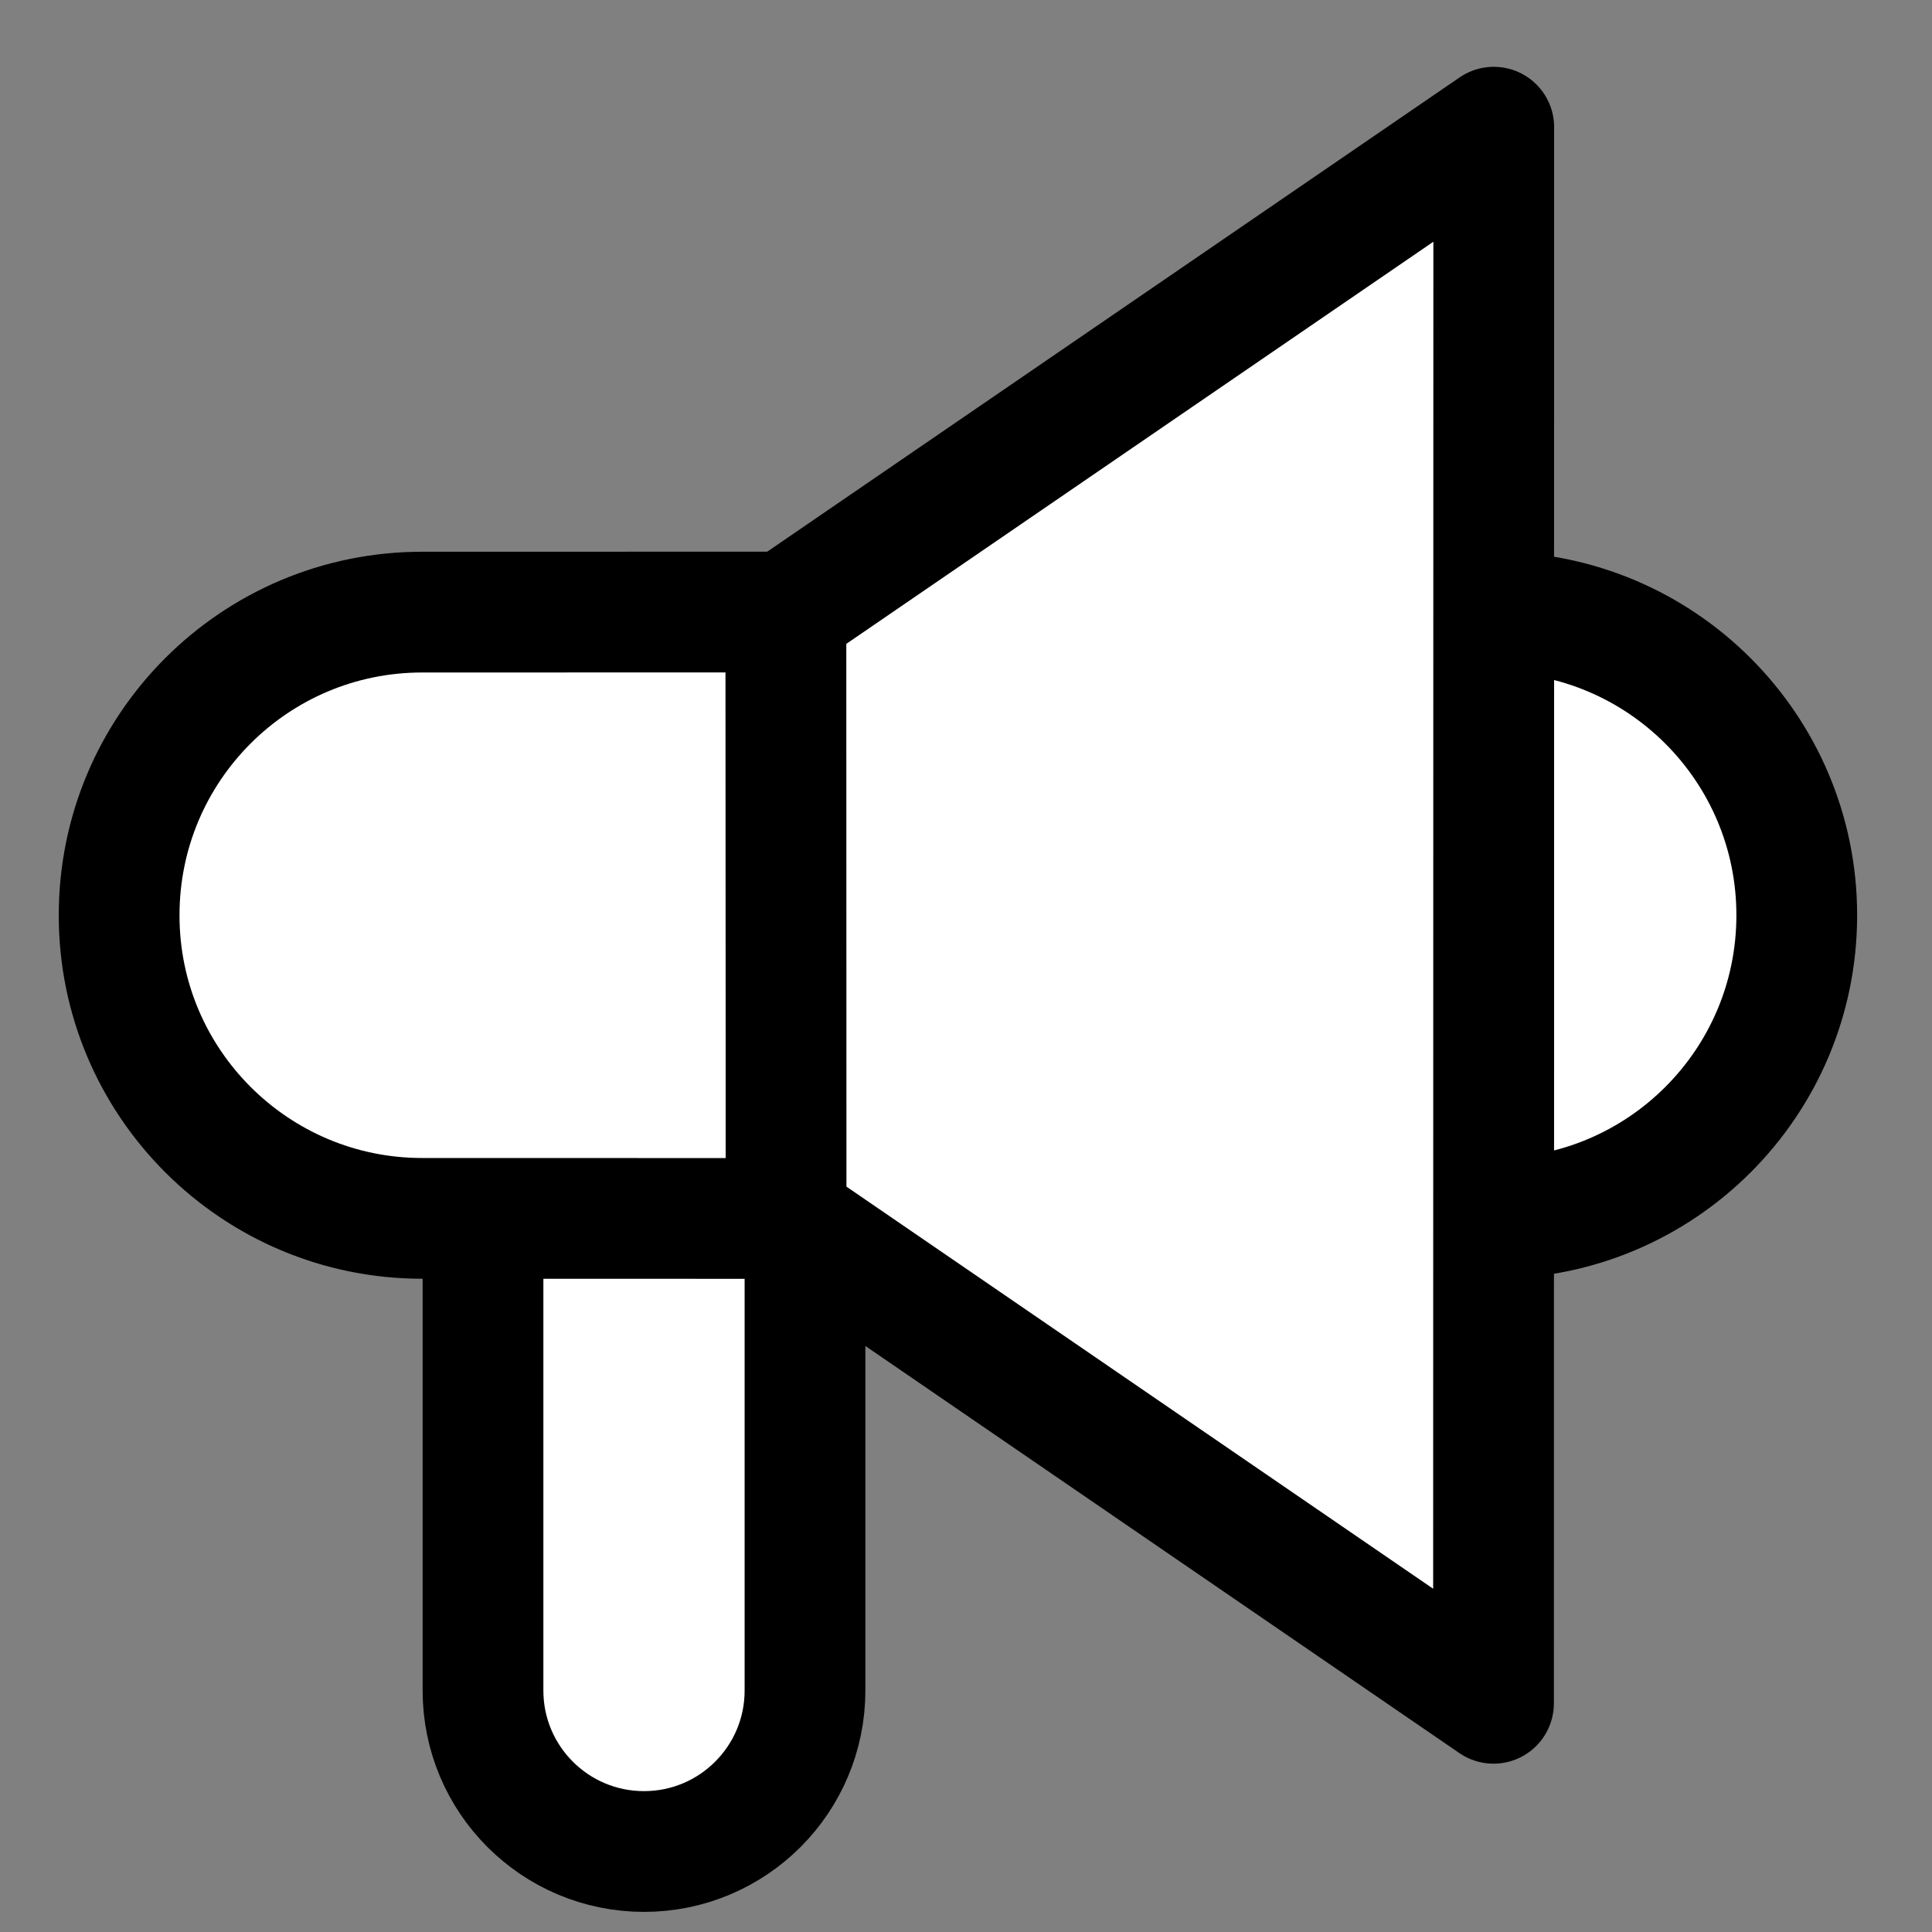
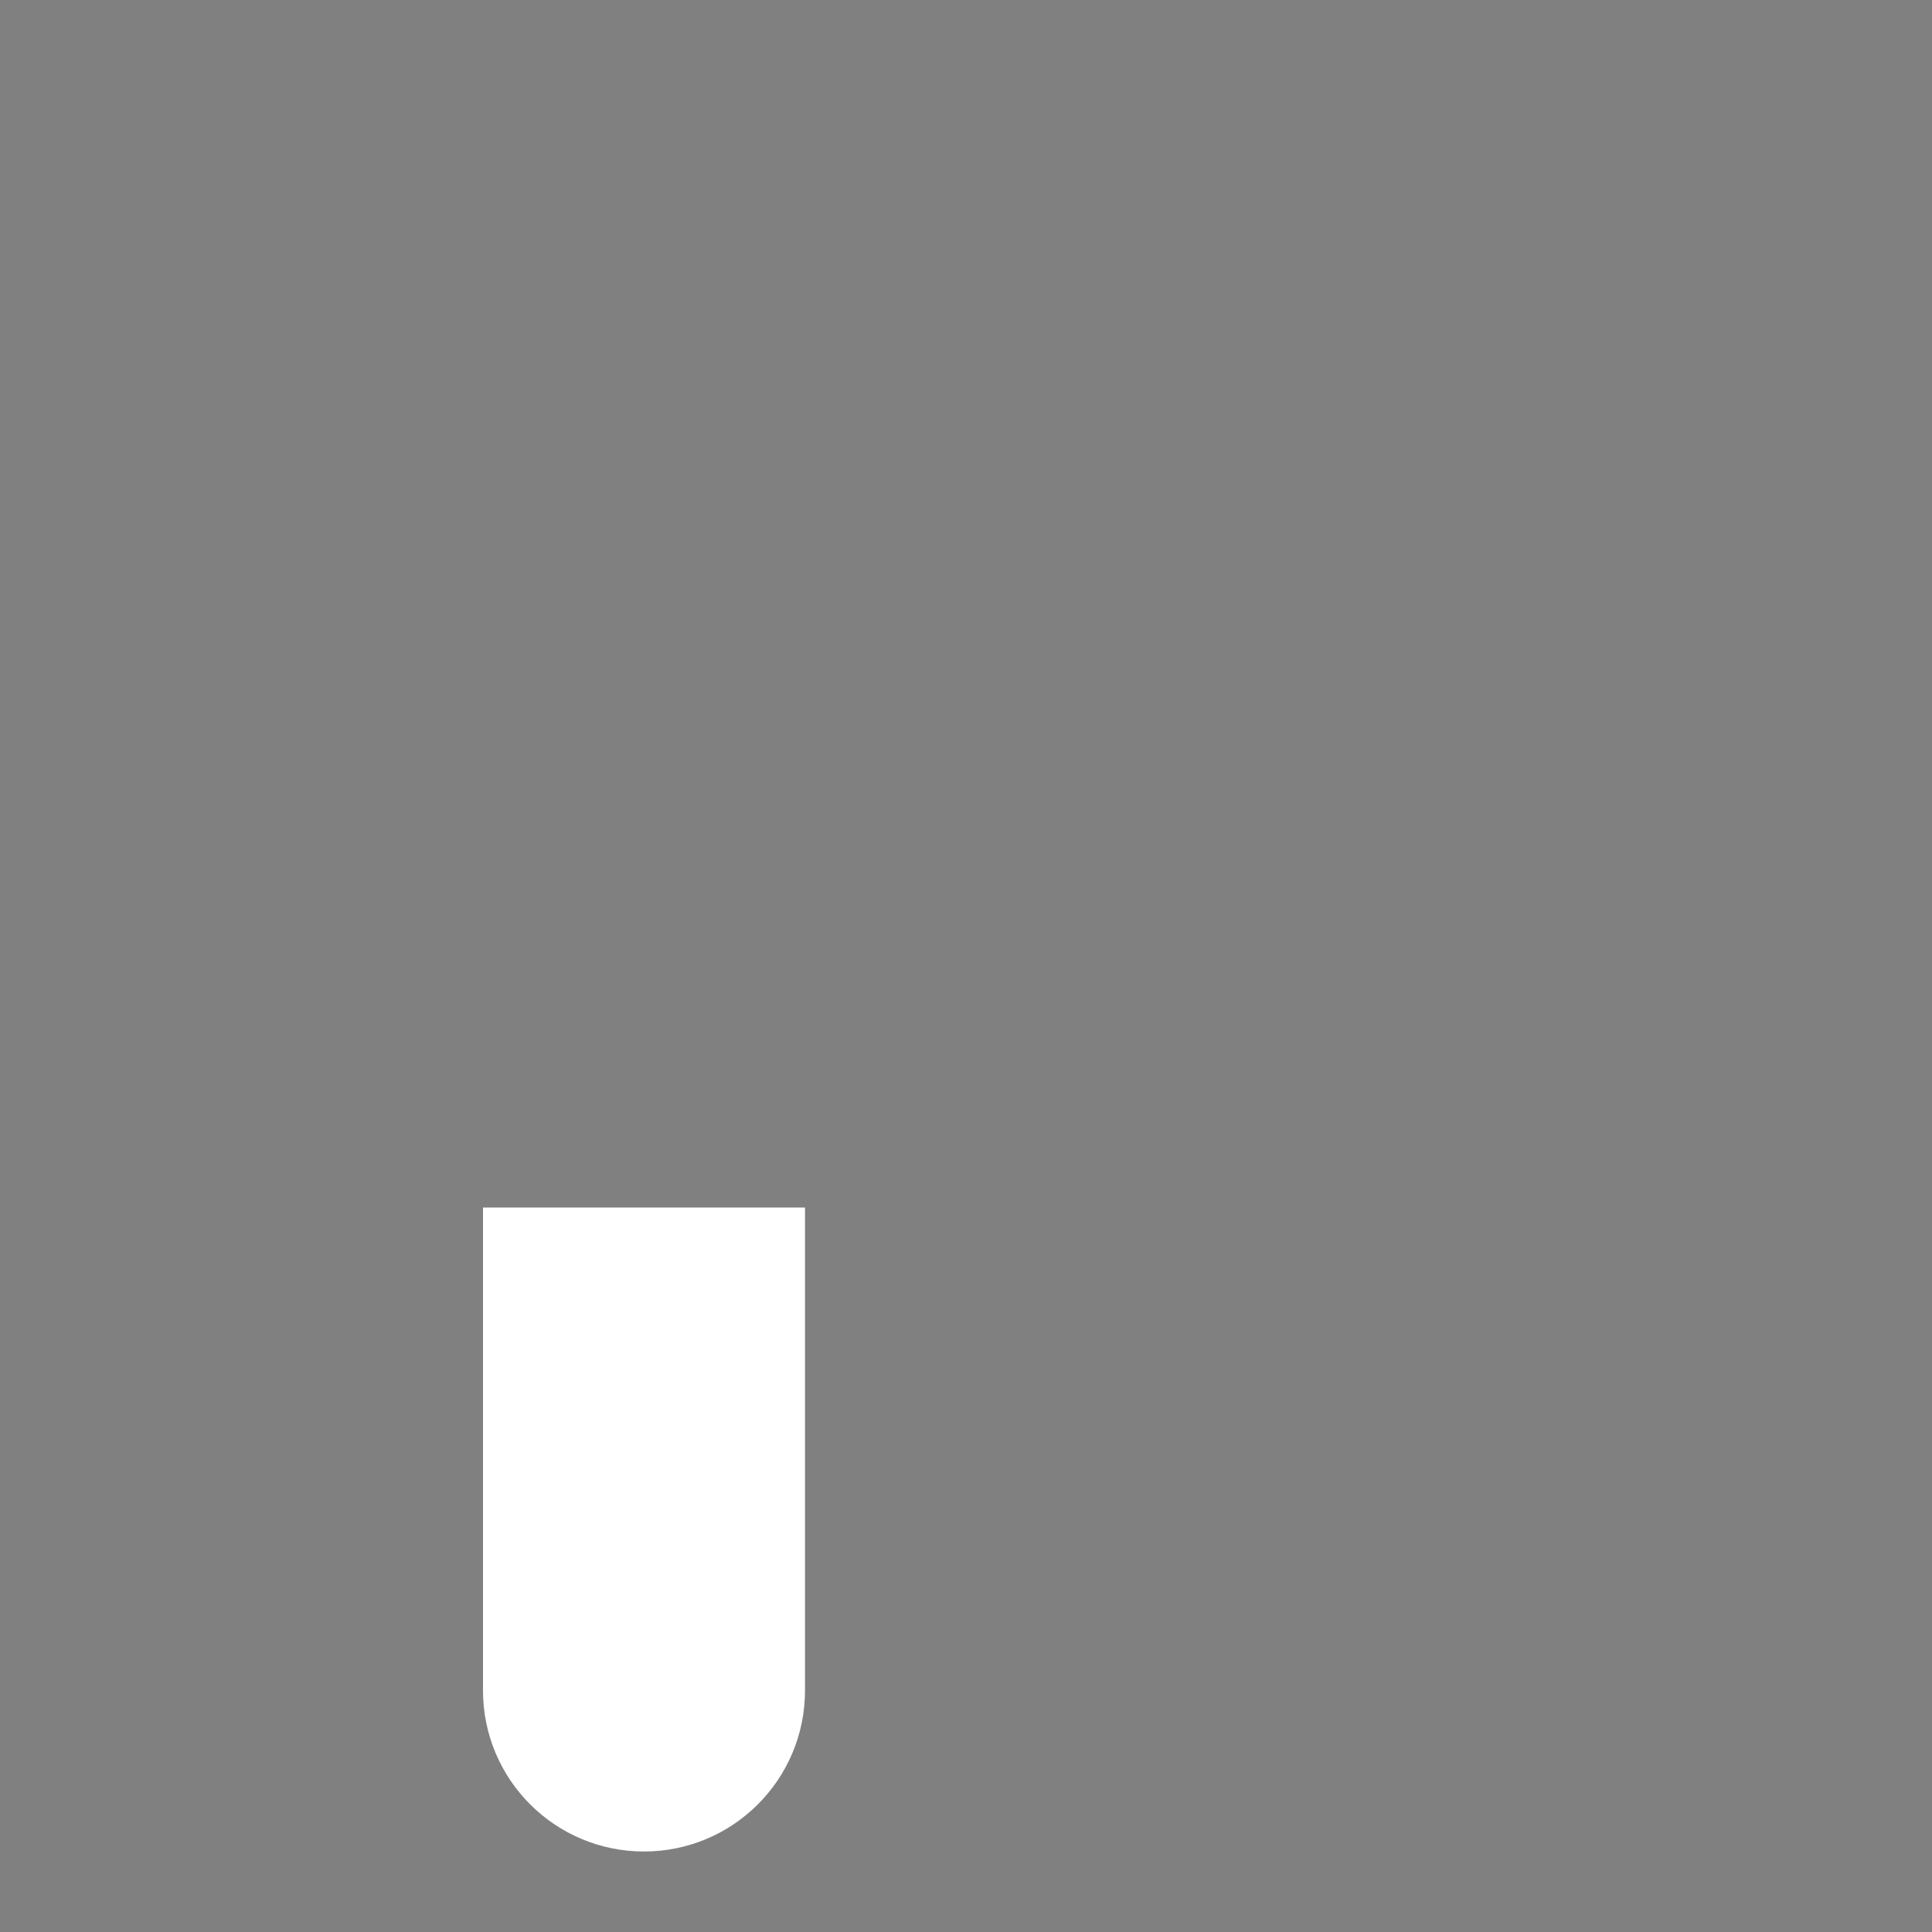
<svg xmlns="http://www.w3.org/2000/svg" width="24" height="24" viewBox="0 0 24 24" fill="none">
  <rect x="0" y="0" width="24" height="24" fill="#808080" stroke="none" />
  <g clip-path="url(#clip0_36_4384)">
    <path d="M10 15V21C10 22.105 9.105 23 8 23C6.895 23 6 22.105 6 21V15" fill="white" />
-     <path d="M10 15V21C10 22.105 9.105 23 8 23C6.895 23 6 22.105 6 21V15" stroke="black" stroke-width="1.5" stroke-miterlimit="10" stroke-linejoin="round" />
-     <path d="M18.554 15.135C20.635 15.136 22.321 13.45 22.32 11.369C22.321 9.291 20.633 7.603 18.555 7.604L18.554 15.135Z" fill="white" stroke="black" stroke-width="1.5" stroke-miterlimit="10" stroke-linecap="round" stroke-linejoin="round" />
-     <path d="M9.763 7.603C9.763 7.603 7.434 7.604 5.246 7.604C3.165 7.603 1.479 9.289 1.48 11.37C1.478 13.448 3.167 15.136 5.245 15.135C7.434 15.135 9.765 15.136 9.765 15.136L9.763 7.603Z" fill="white" stroke="black" stroke-width="1.5" stroke-miterlimit="10" stroke-linecap="round" stroke-linejoin="round" />
-     <path d="M18.556 1.58L9.763 7.603L9.765 15.136L18.553 21.159L18.556 1.58Z" fill="white" stroke="black" stroke-width="1.5" stroke-miterlimit="10" stroke-linecap="round" stroke-linejoin="round" />
  </g>
  <defs>
    <clipPath id="clip0_36_4384">
      <rect width="24" height="24" fill="white" />
    </clipPath>
  </defs>
</svg>